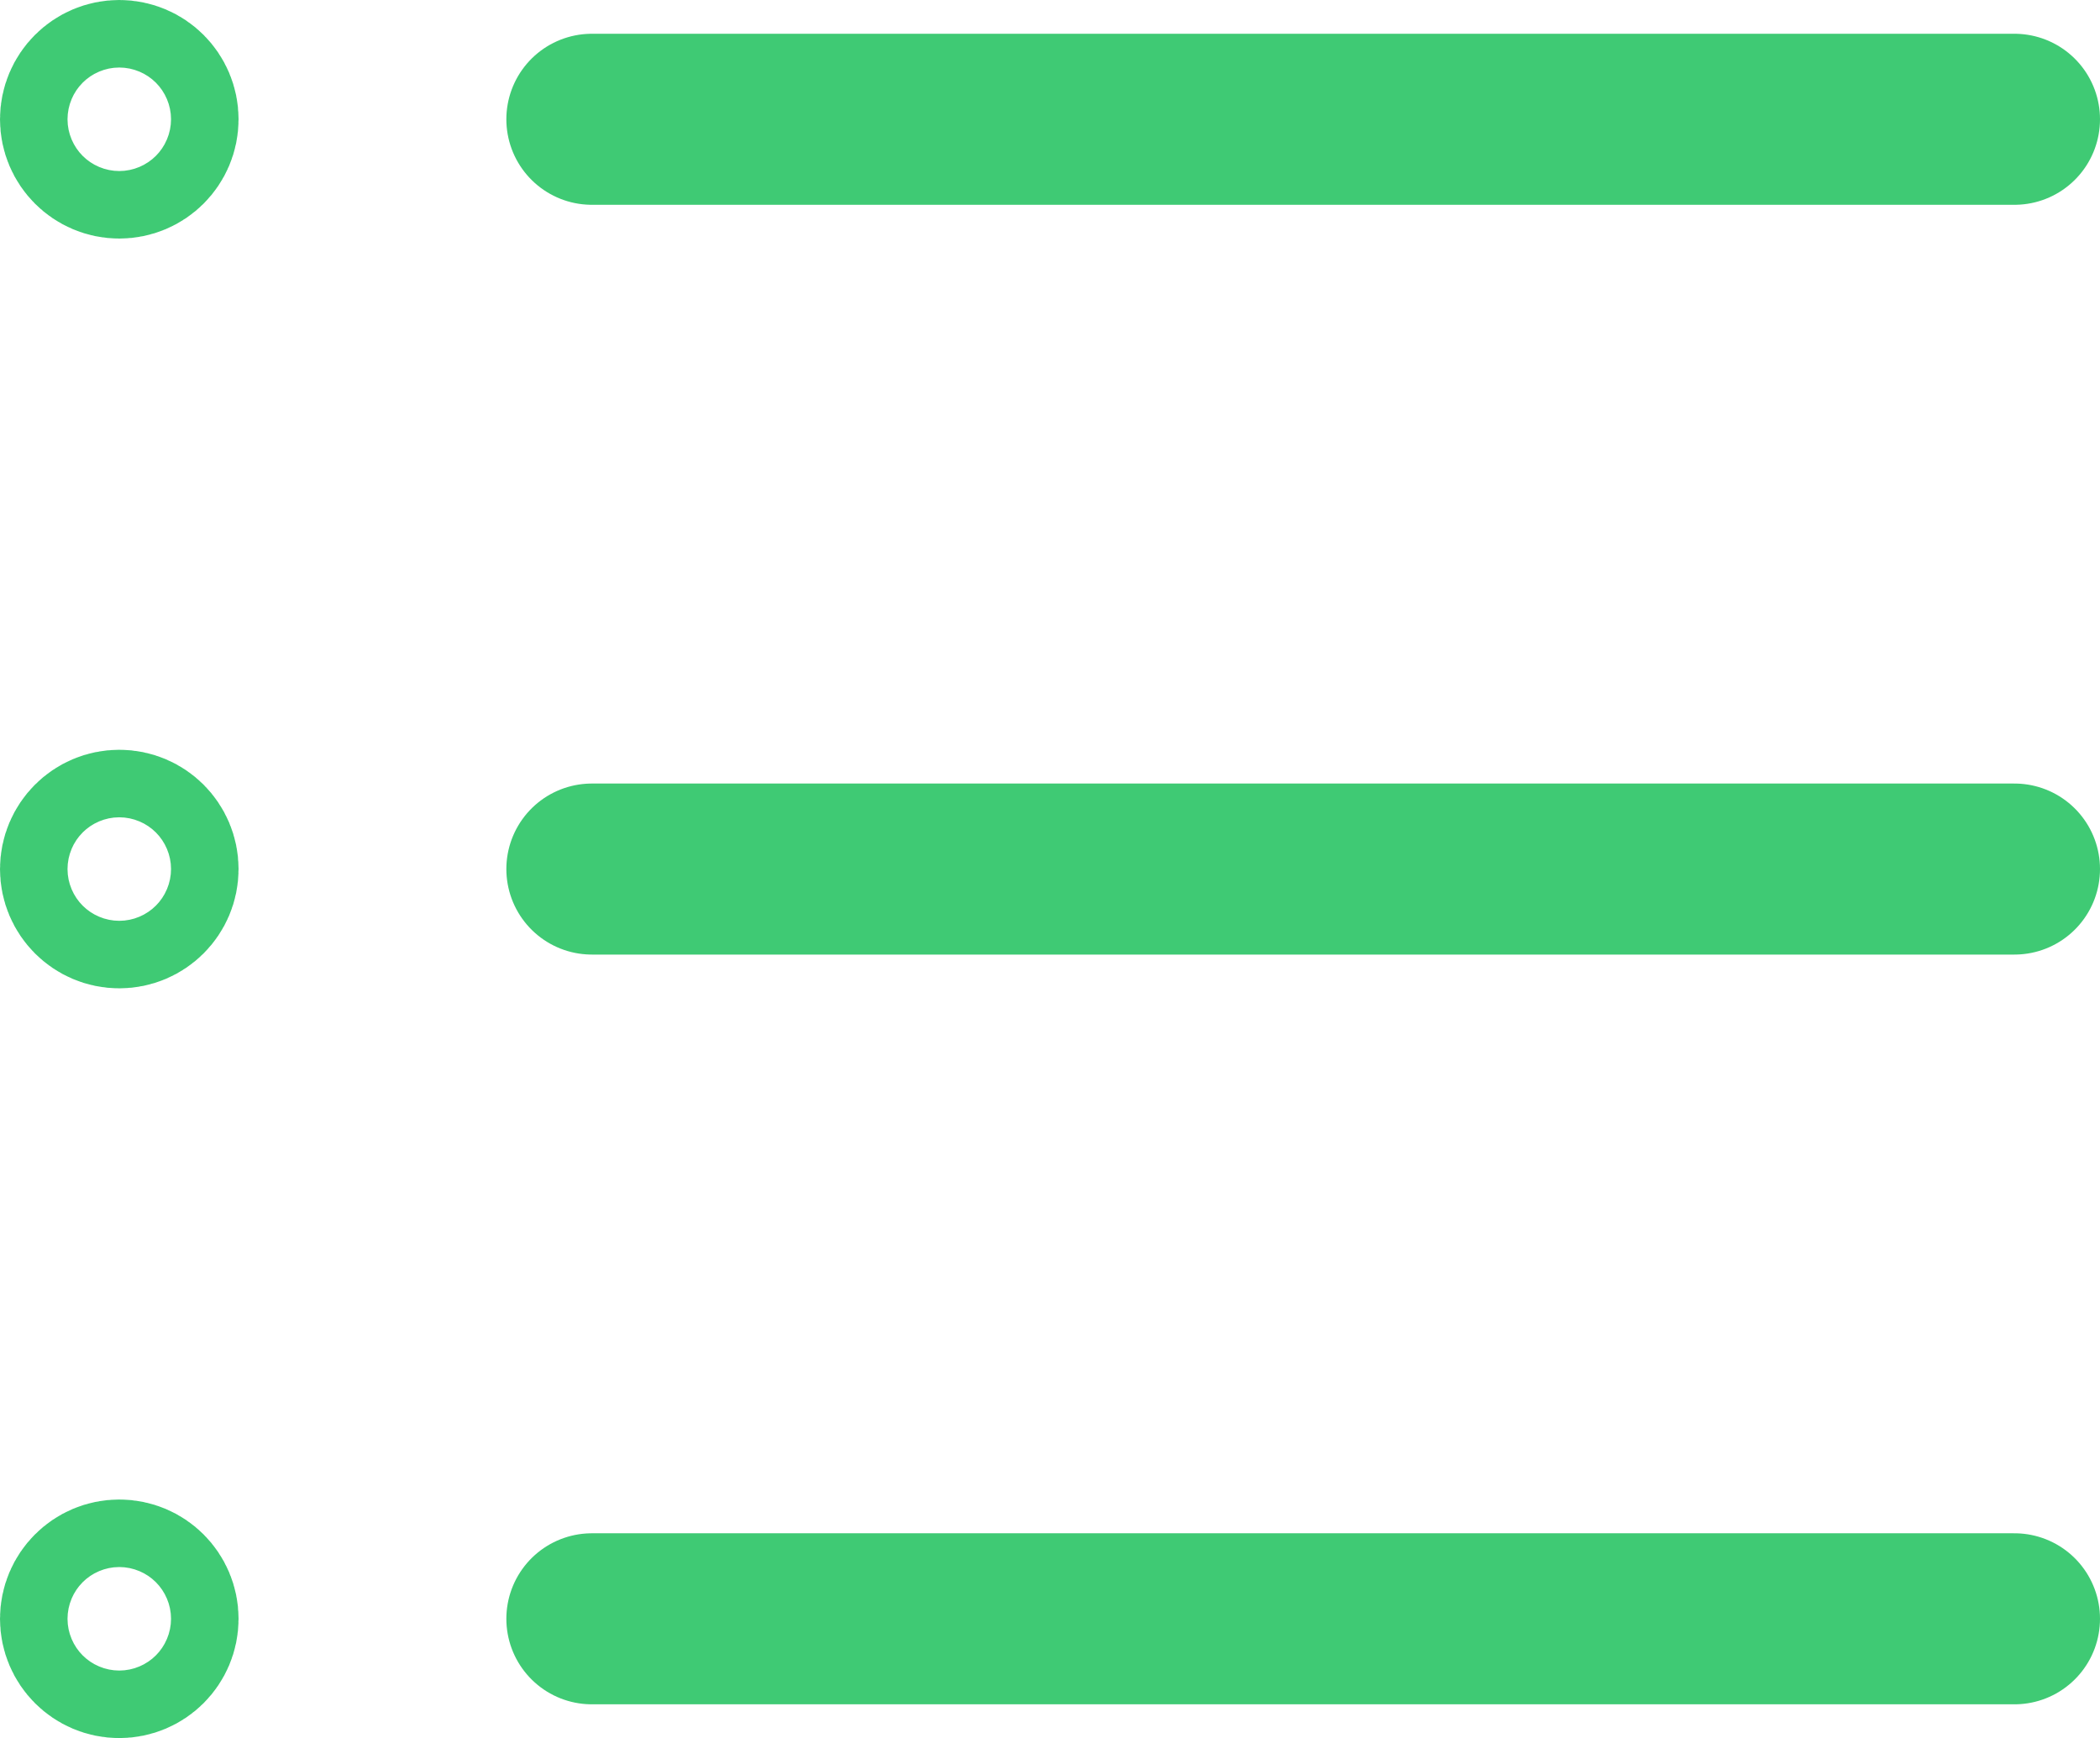
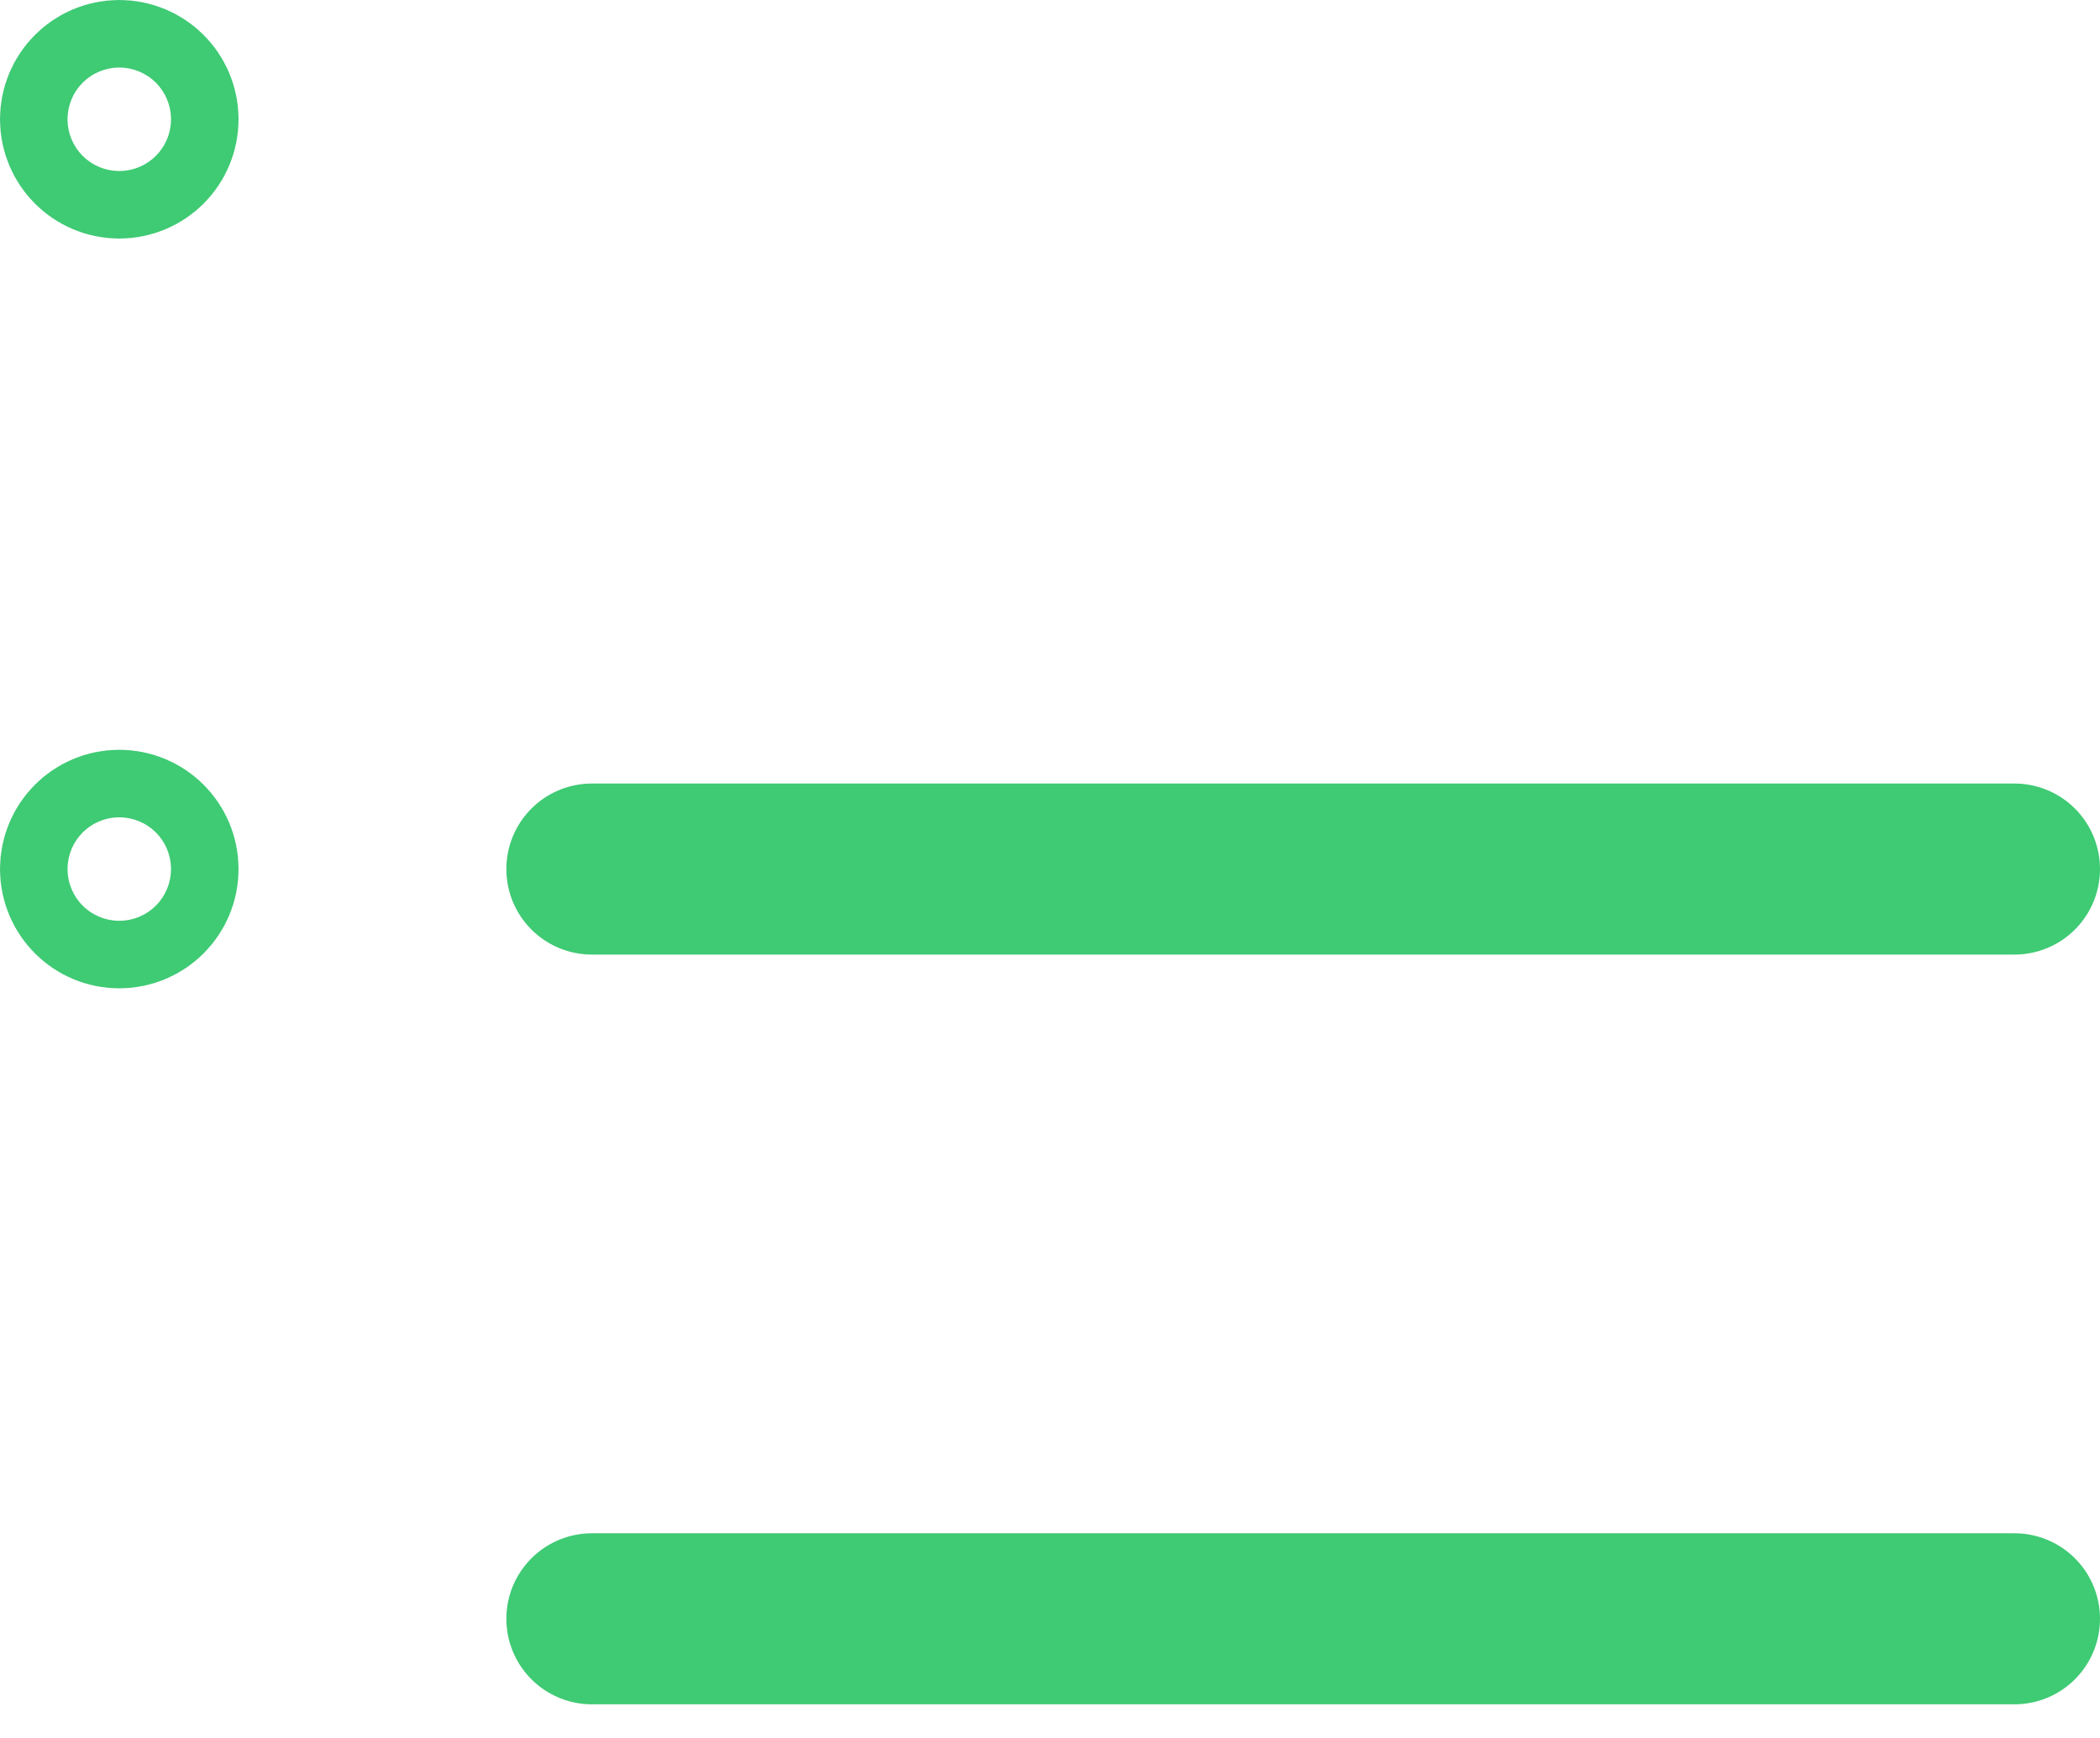
<svg xmlns="http://www.w3.org/2000/svg" width="61.393" height="50.812" viewBox="0 0 61.393 50.812">
  <g id="Grupo_401" data-name="Grupo 401" transform="translate(-3045.592 -2134.57)">
    <g id="Grupo_398" data-name="Grupo 398" transform="translate(3048.092 2137.07)">
-       <line id="Linha_239" data-name="Linha 239" x2="41.59" transform="translate(14.803 0.987)" fill="none" stroke="#3fca74" stroke-linecap="round" stroke-linejoin="round" stroke-width="5" />
      <circle id="Elipse_86" data-name="Elipse 86" cx="0.987" cy="0.987" r="0.987" fill="none" stroke="#3fca74" stroke-linecap="round" stroke-linejoin="round" stroke-width="5" />
    </g>
    <g id="Grupo_399" data-name="Grupo 399" transform="translate(3048.092 2158.989)">
      <line id="Linha_240" data-name="Linha 240" x2="41.59" transform="translate(14.803 0.987)" fill="none" stroke="#3fca74" stroke-linecap="round" stroke-linejoin="round" stroke-width="5" />
      <circle id="Elipse_87" data-name="Elipse 87" cx="0.987" cy="0.987" r="0.987" fill="none" stroke="#3fca74" stroke-linecap="round" stroke-linejoin="round" stroke-width="5" />
    </g>
    <g id="Grupo_400" data-name="Grupo 400" transform="translate(3048.092 2180.907)">
      <line id="Linha_241" data-name="Linha 241" x2="41.59" transform="translate(14.803 0.987)" fill="none" stroke="#3fca74" stroke-linecap="round" stroke-linejoin="round" stroke-width="5" />
-       <circle id="Elipse_88" data-name="Elipse 88" cx="0.987" cy="0.987" r="0.987" fill="none" stroke="#3fca74" stroke-linecap="round" stroke-linejoin="round" stroke-width="5" />
    </g>
  </g>
</svg>